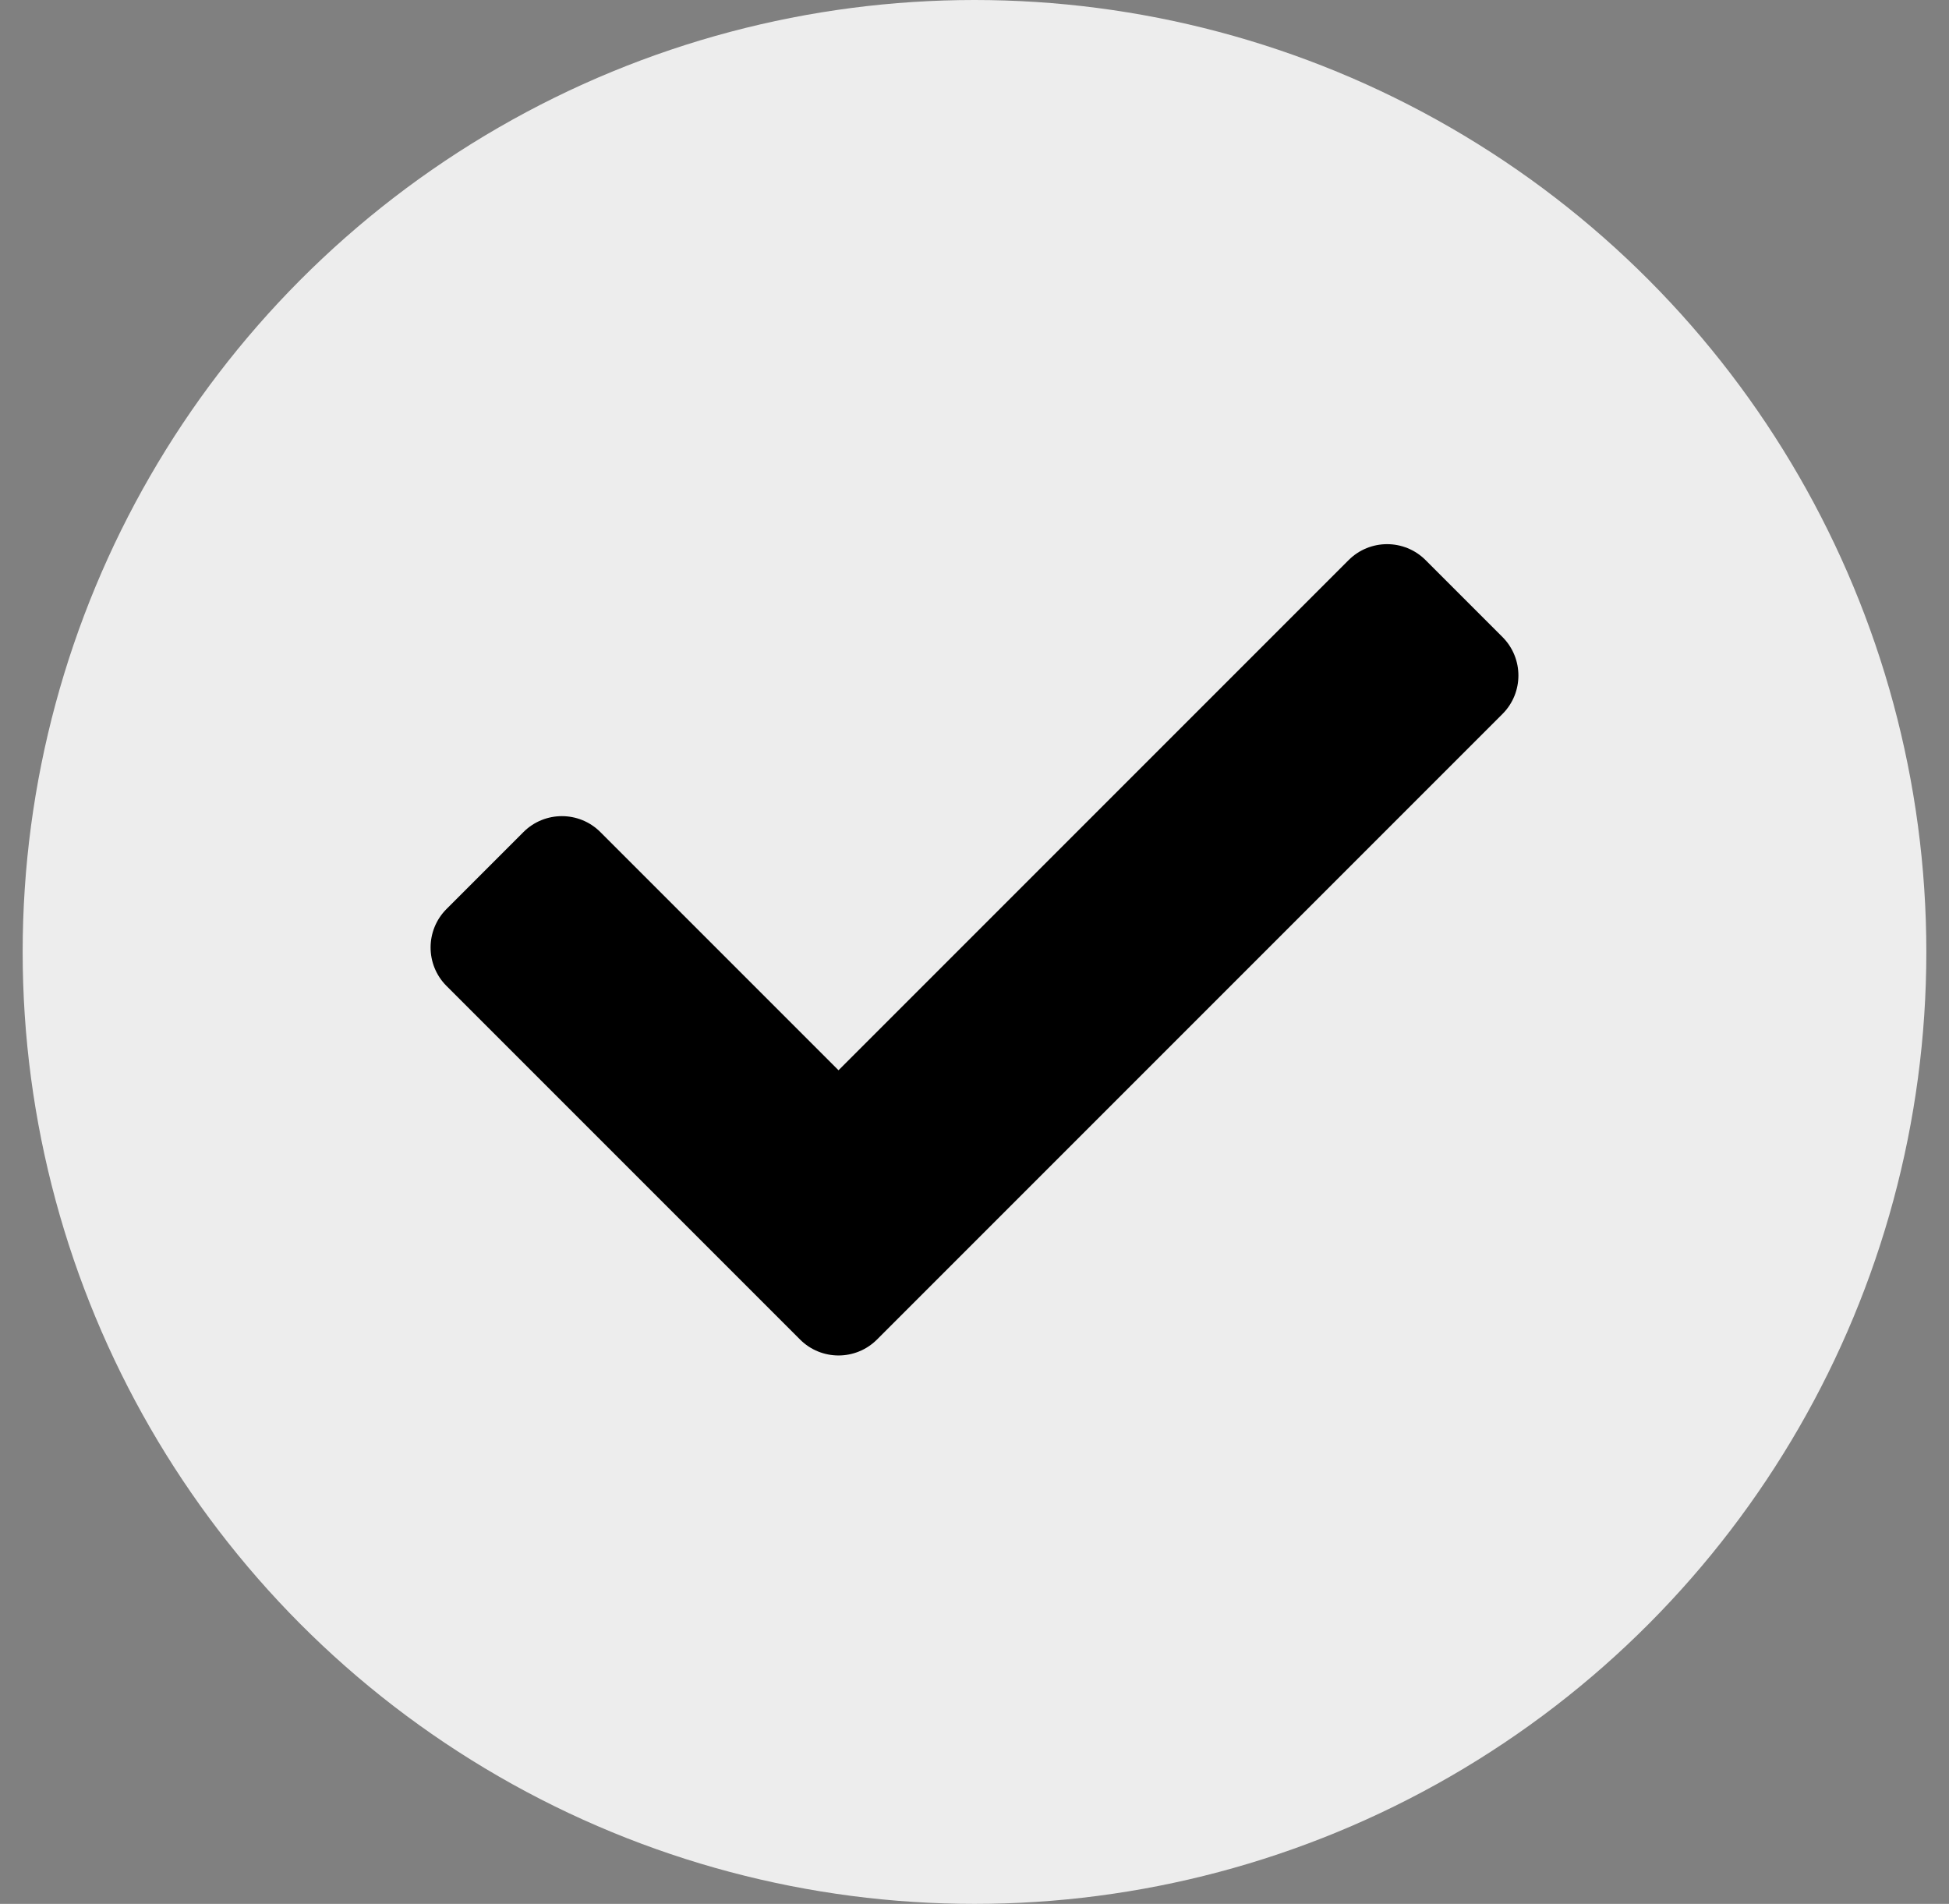
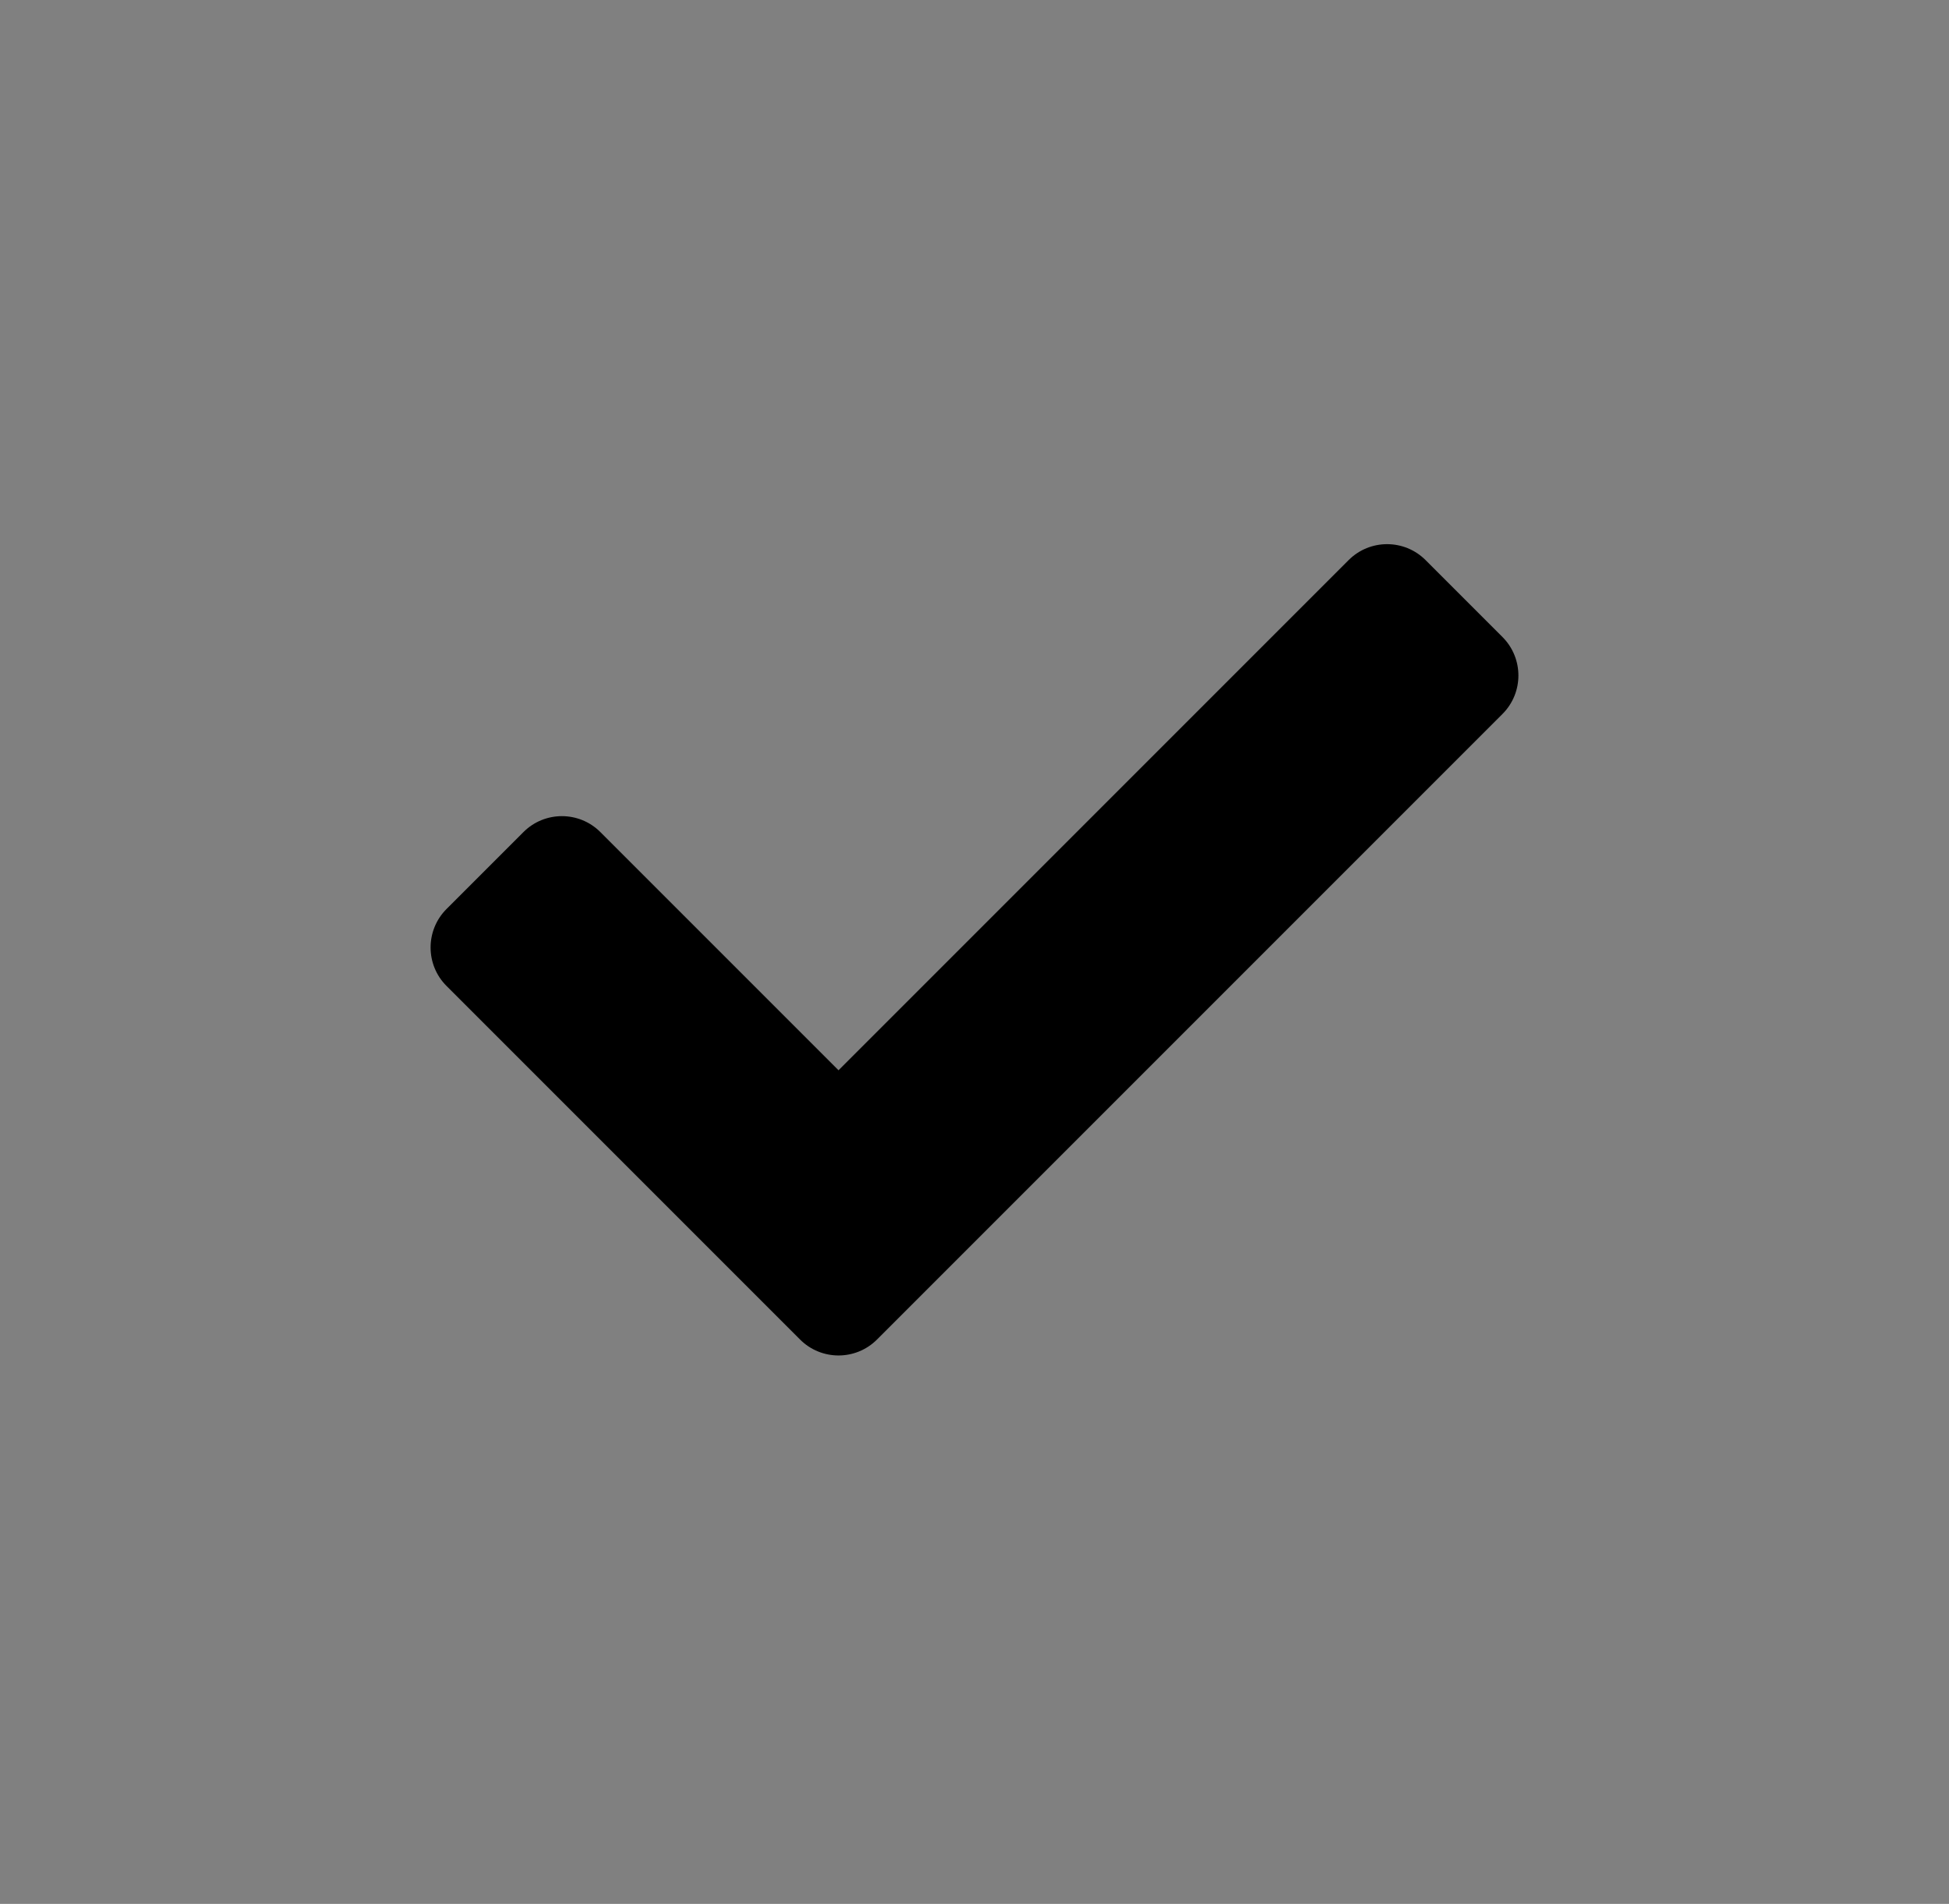
<svg xmlns="http://www.w3.org/2000/svg" width="43px" height="42px" viewBox="0 0 43 42" version="1.1">
  <rect x="0" y="0" width="43" height="42" fill="#808080" stroke="none" />
  <title>Group 42</title>
  <desc>Created with Sketch.</desc>
  <g id="BOTTLED-SUNSHINE" stroke="none" stroke-width="1" fill="none" fill-rule="evenodd">
    <g id="Desktop" transform="translate(-795, -9645)">
      <g id="Group-25" transform="translate(181, 9026)">
        <g id="Group-15" transform="translate(513, 619)">
          <g id="Group-7" transform="translate(88, 0)">
            <g id="Group-42" transform="translate(13, 0)">
              <g id="Oval-Copy-2" fill="#EDEDED">
-                 <circle id="Oval-Copy" cx="21.5" cy="21" r="21" />
-               </g>
+                 </g>
              <g id="check" transform="translate(9.5, 12)" fill="#000000" fill-rule="nonzero">
                <path d="M8.151,17.55 L0.351,9.75 C-0.117,9.282 -0.117,8.522 0.351,8.053 L2.048,6.356 C2.517,5.887 3.277,5.887 3.746,6.356 L9,11.61 L20.254,0.356 C20.723,-0.113 21.483,-0.113 21.952,0.356 L23.649,2.053 C24.117,2.522 24.117,3.282 23.649,3.75 L9.849,17.55 C9.38,18.019 8.62,18.019 8.151,17.55 Z" id="Path" />
              </g>
            </g>
          </g>
        </g>
      </g>
    </g>
  </g>
</svg>